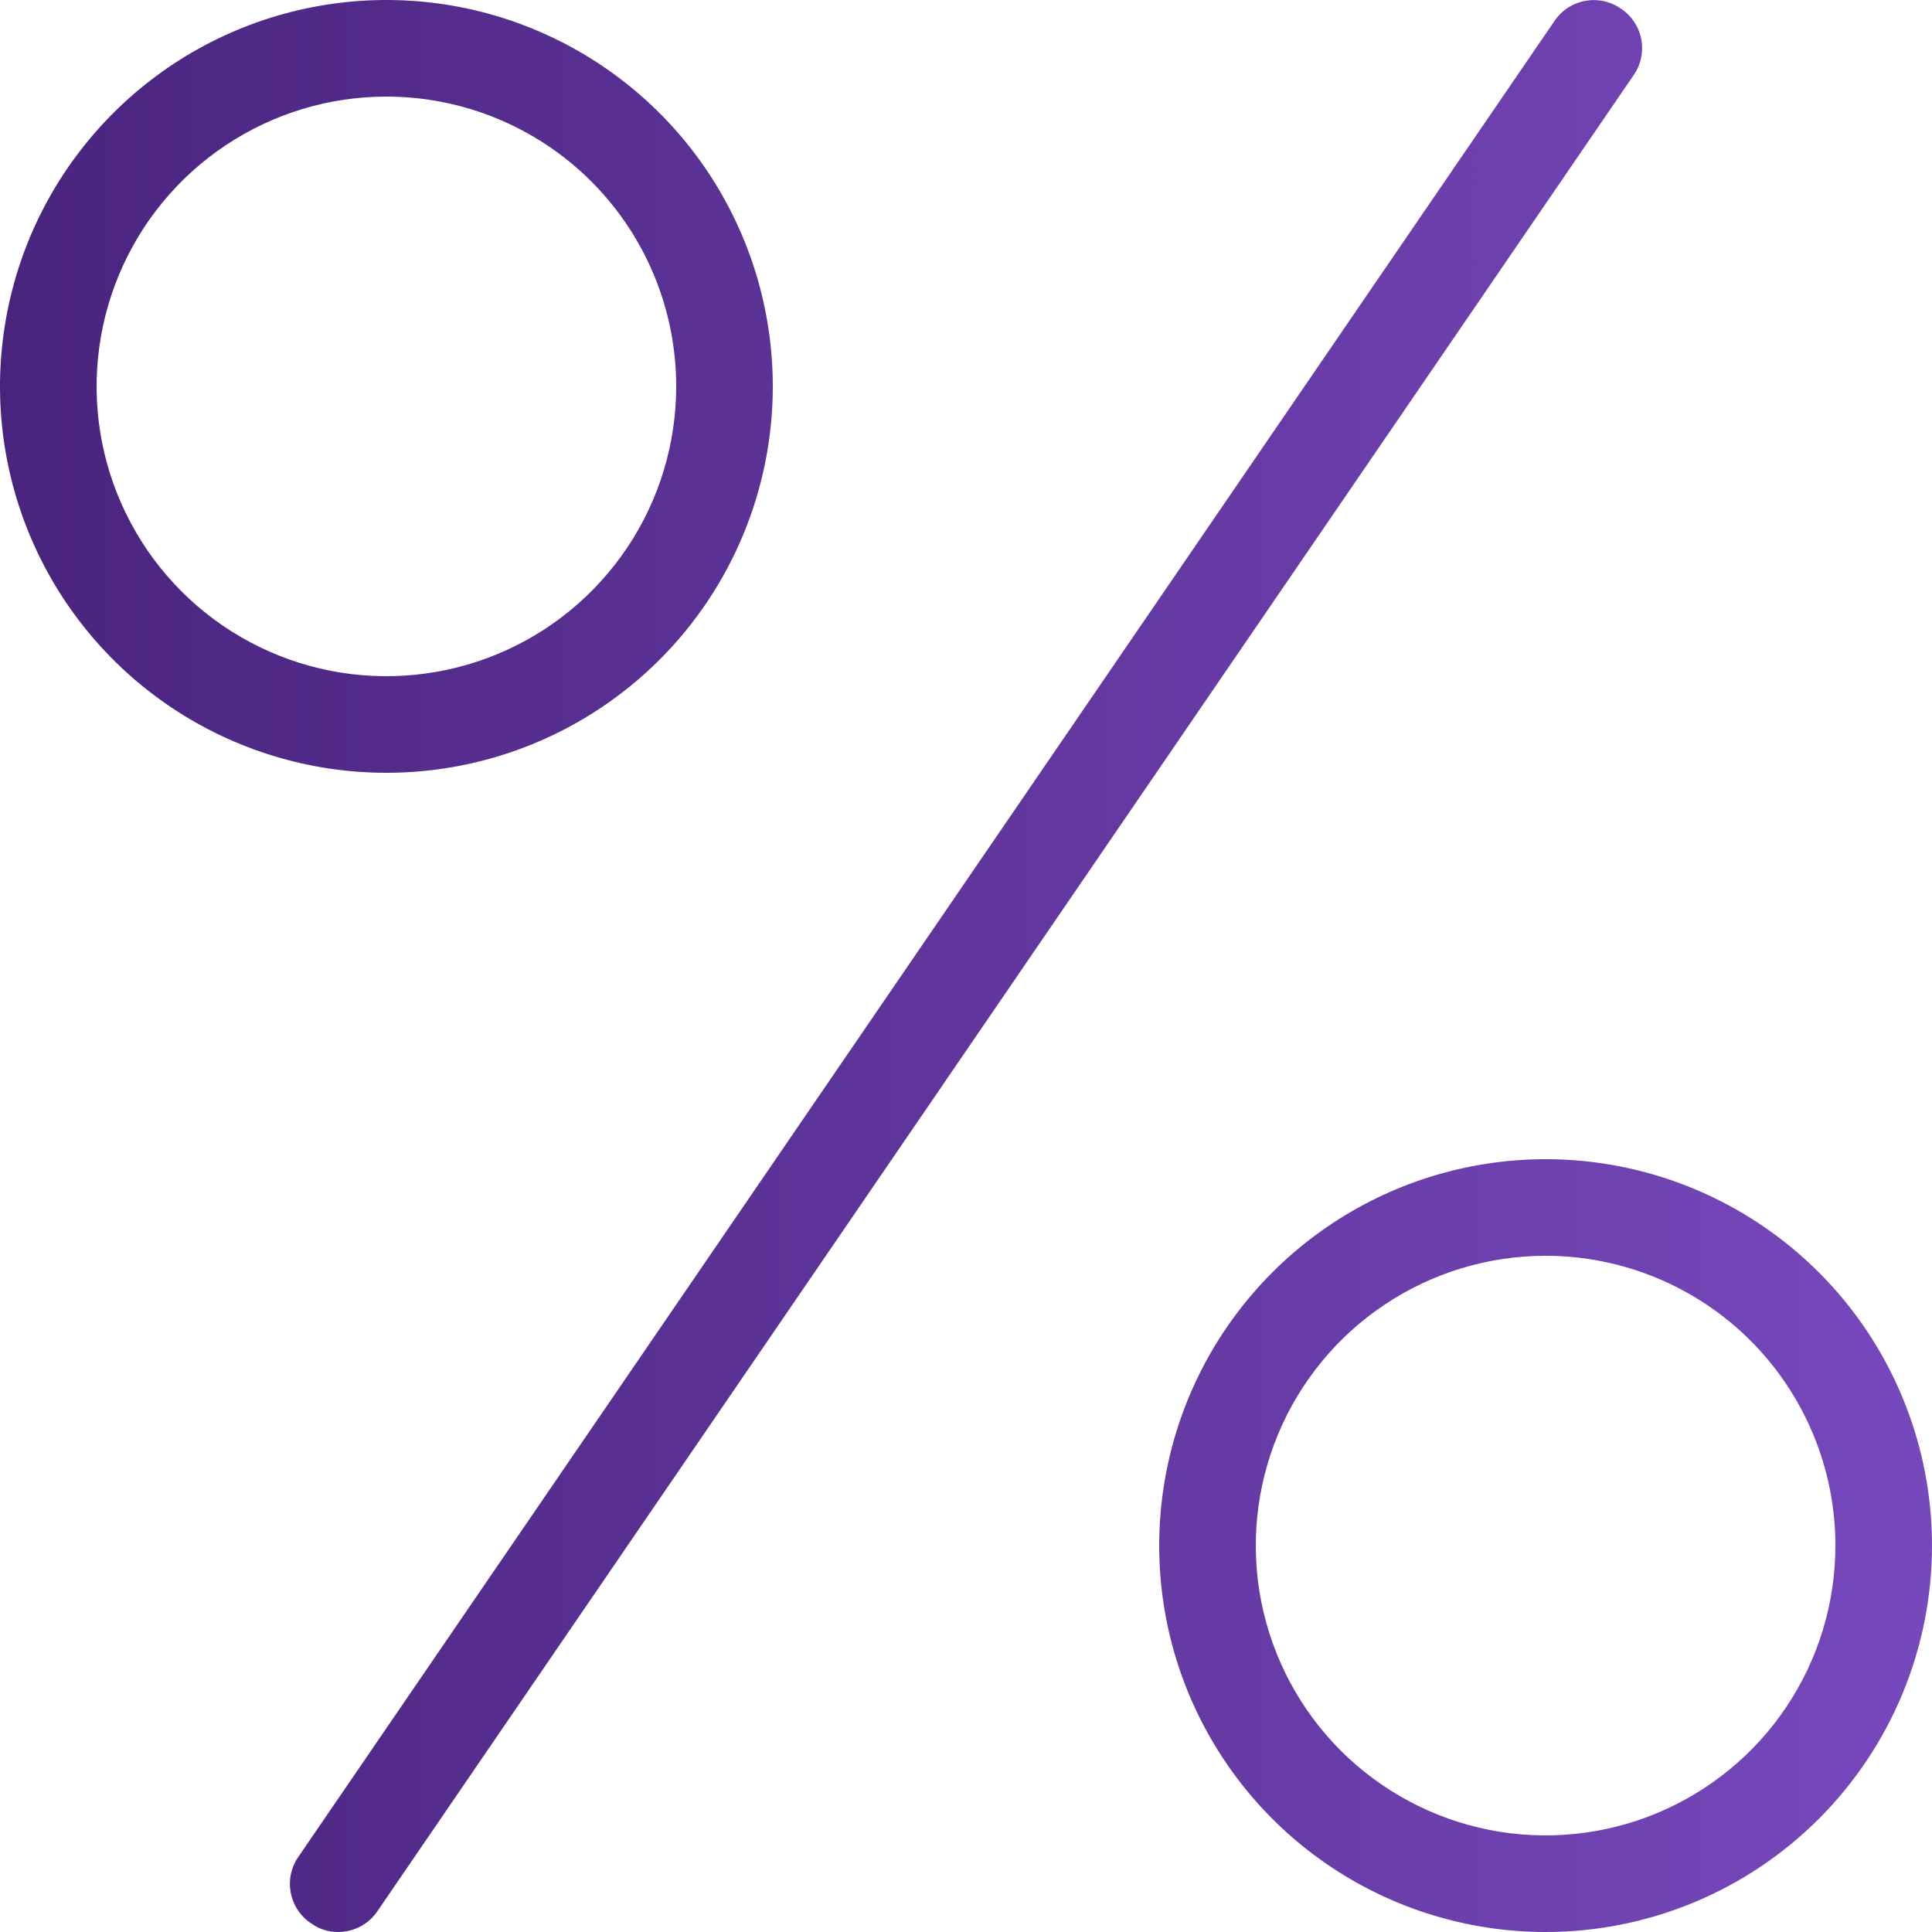
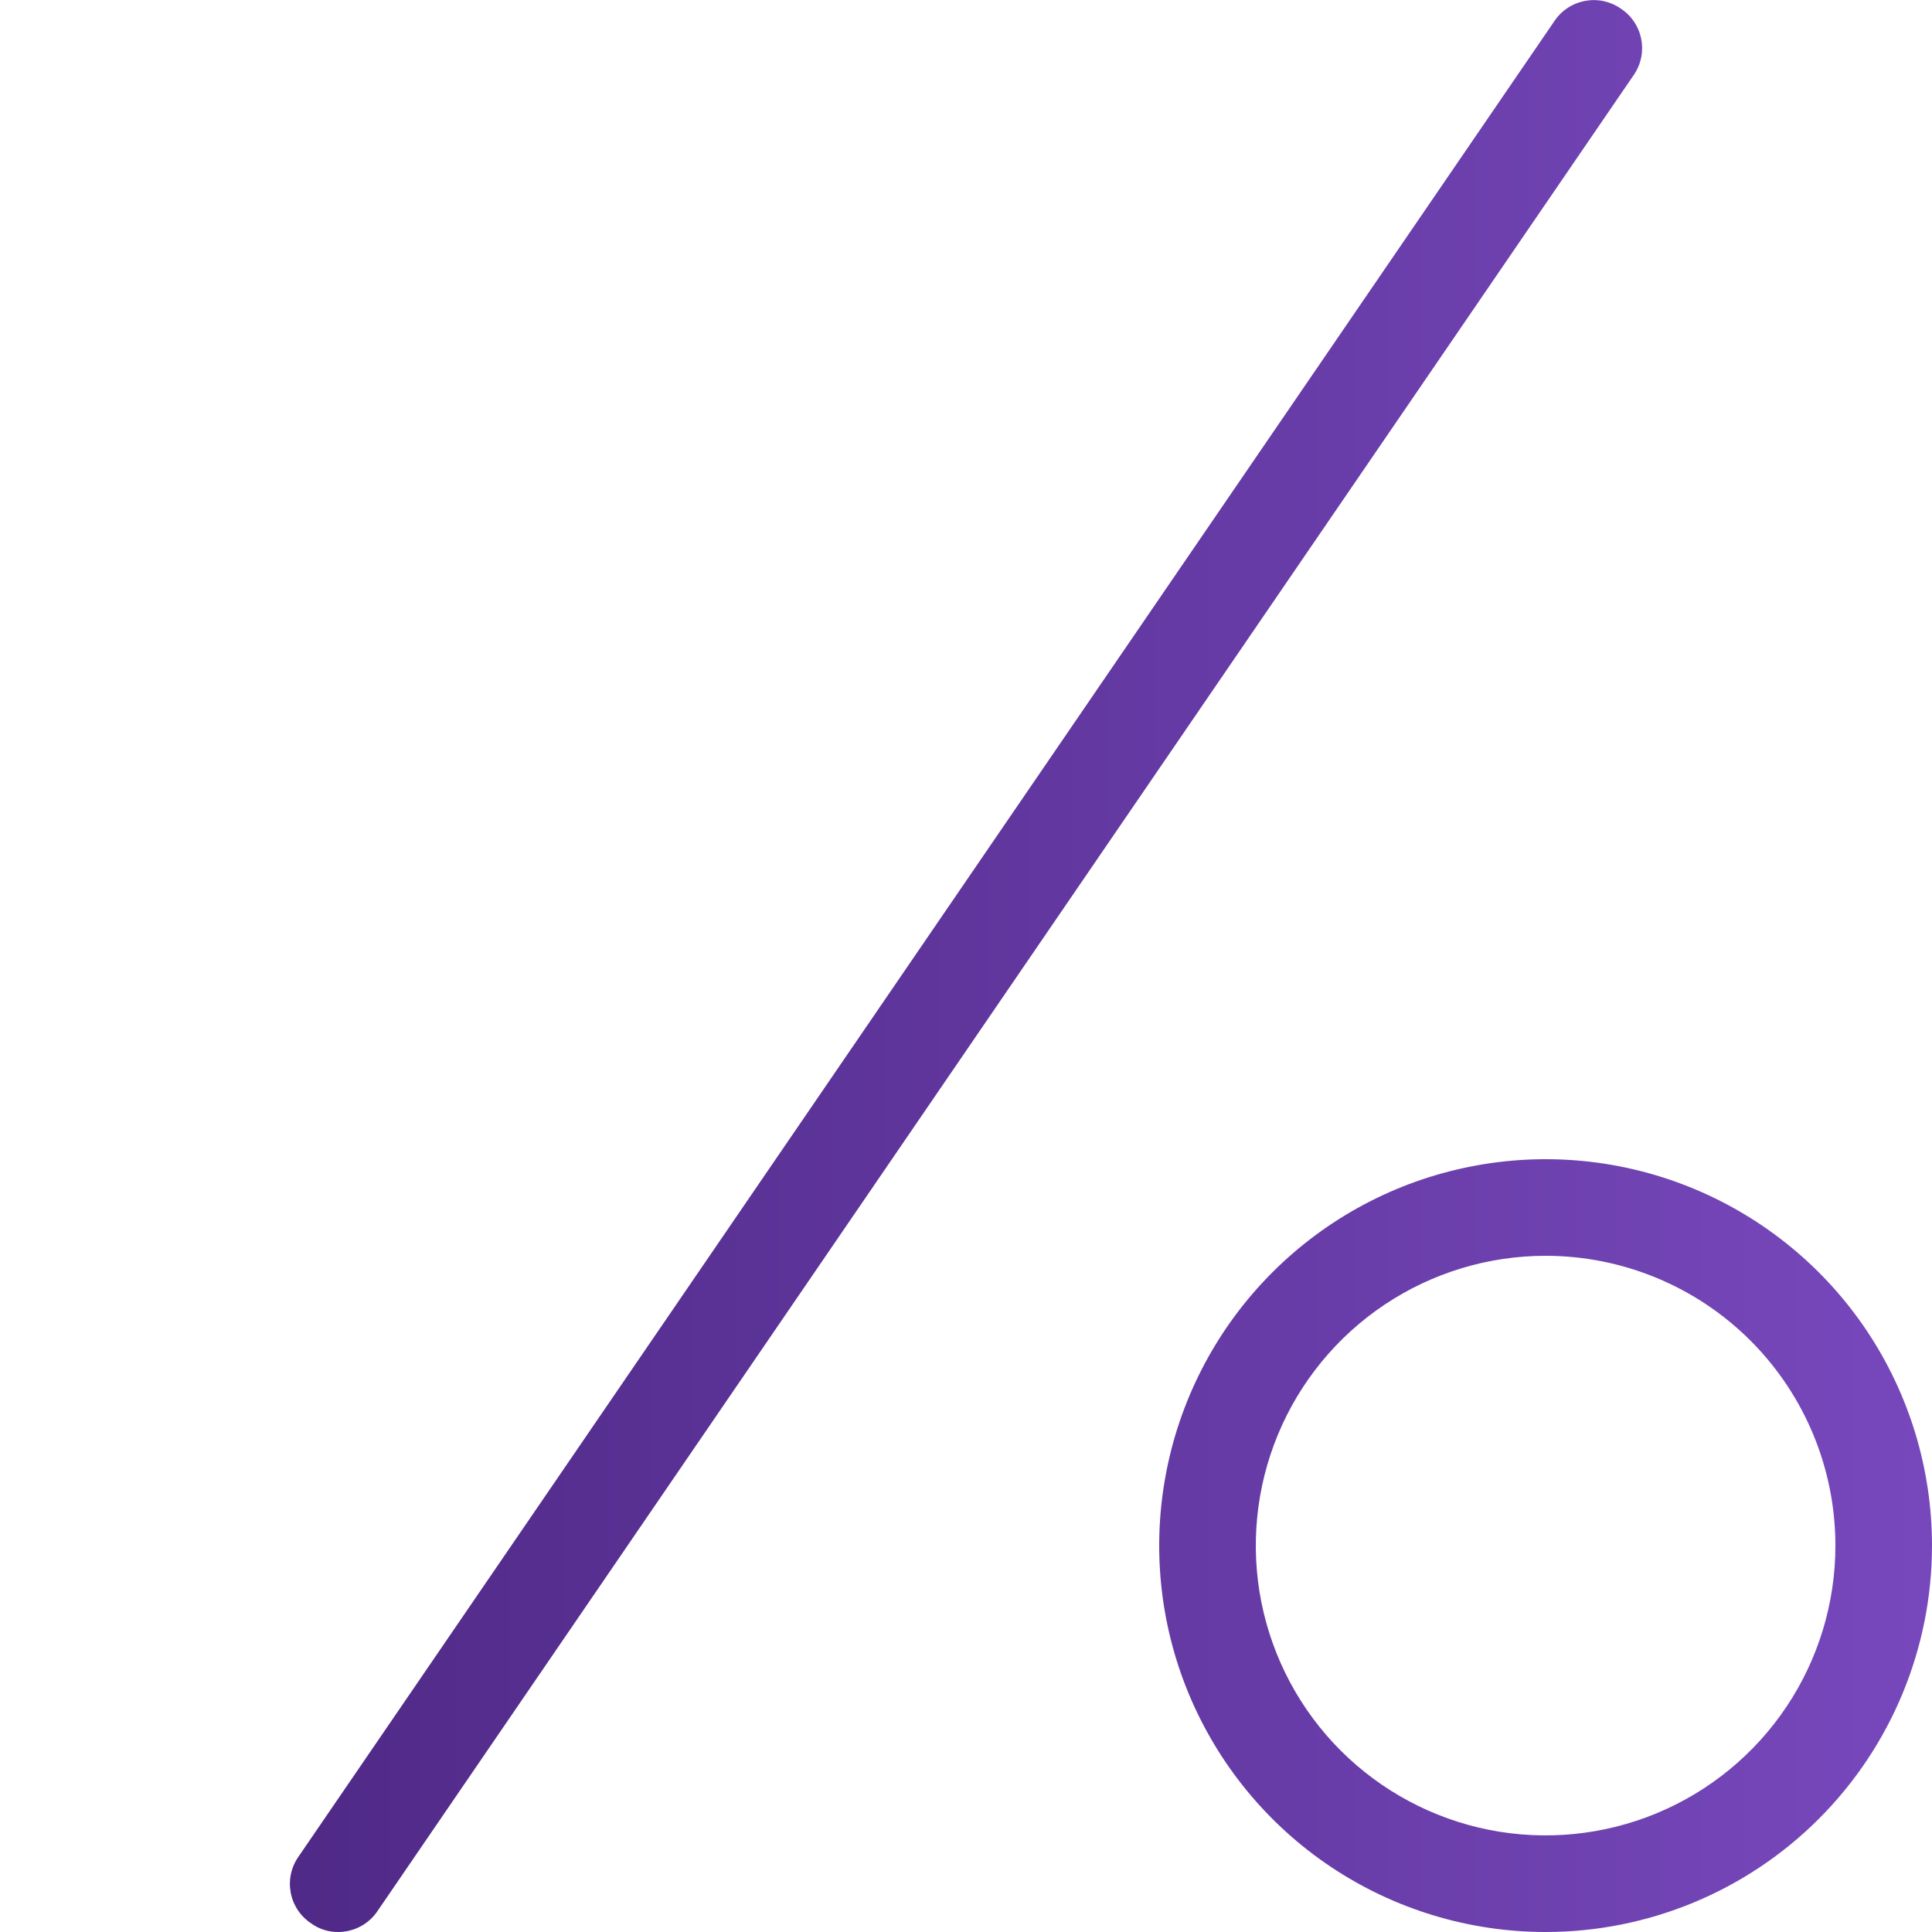
<svg xmlns="http://www.w3.org/2000/svg" width="40" height="40" viewBox="0 0 40 40" fill="none">
  <path d="M7 40C6.799 40.002 6.603 39.938 6.44 39.82C6.331 39.748 6.237 39.654 6.165 39.545C6.093 39.436 6.043 39.313 6.019 39.185C5.995 39.056 5.996 38.924 6.024 38.796C6.052 38.668 6.105 38.547 6.18 38.44L32.18 0.44C32.252 0.331 32.346 0.237 32.455 0.165C32.564 0.093 32.687 0.043 32.815 0.019C32.944 -0.005 33.076 -0.004 33.204 0.024C33.332 0.052 33.453 0.105 33.56 0.18C33.669 0.252 33.763 0.346 33.835 0.455C33.907 0.564 33.957 0.687 33.981 0.815C34.005 0.944 34.004 1.076 33.976 1.204C33.948 1.332 33.895 1.453 33.82 1.56L7.82 39.56C7.73 39.696 7.609 39.807 7.466 39.883C7.322 39.96 7.162 40 7 40Z" fill="url(#paint0_linear_211_318)" />
-   <path d="M8 16C6.418 16 4.871 15.531 3.555 14.652C2.24 13.773 1.214 12.523 0.609 11.062C0.003 9.6 -0.155 7.991 0.154 6.439C0.462 4.887 1.224 3.462 2.343 2.343C3.462 1.224 4.887 0.462 6.439 0.154C7.991 -0.155 9.6 0.003 11.062 0.609C12.523 1.214 13.773 2.24 14.652 3.555C15.531 4.871 16 6.418 16 8C16 10.122 15.157 12.157 13.657 13.657C12.157 15.157 10.122 16 8 16ZM8 2C6.813 2 5.653 2.352 4.667 3.011C3.68 3.67 2.911 4.608 2.457 5.704C2.003 6.8 1.884 8.007 2.115 9.171C2.347 10.334 2.918 11.403 3.757 12.243C4.596 13.082 5.666 13.653 6.829 13.885C7.993 14.116 9.2 13.997 10.296 13.543C11.393 13.089 12.329 12.32 12.989 11.333C13.648 10.347 14 9.187 14 8C14 6.409 13.368 4.883 12.243 3.757C11.117 2.632 9.591 2 8 2Z" fill="url(#paint1_linear_211_318)" />
  <path d="M32 40C30.418 40 28.871 39.531 27.555 38.652C26.24 37.773 25.215 36.523 24.609 35.062C24.003 33.6 23.845 31.991 24.154 30.439C24.462 28.887 25.224 27.462 26.343 26.343C27.462 25.224 28.887 24.462 30.439 24.154C31.991 23.845 33.6 24.003 35.062 24.609C36.523 25.215 37.773 26.24 38.652 27.555C39.531 28.871 40 30.418 40 32C40 34.122 39.157 36.157 37.657 37.657C36.157 39.157 34.122 40 32 40ZM32 26C30.813 26 29.653 26.352 28.667 27.011C27.68 27.671 26.911 28.608 26.457 29.704C26.003 30.8 25.884 32.007 26.115 33.17C26.347 34.334 26.918 35.404 27.757 36.243C28.596 37.082 29.666 37.653 30.829 37.885C31.993 38.116 33.2 37.997 34.296 37.543C35.392 37.089 36.33 36.32 36.989 35.333C37.648 34.347 38 33.187 38 32C38 30.409 37.368 28.883 36.243 27.757C35.117 26.632 33.591 26 32 26Z" fill="url(#paint2_linear_211_318)" />
  <defs>
    <linearGradient id="paint0_linear_211_318" x1="2.98023e-07" y1="20" x2="40" y2="20" gradientUnits="userSpaceOnUse">
      <stop stop-color="#49247E" />
      <stop offset="1" stop-color="#7748BC" />
    </linearGradient>
    <linearGradient id="paint1_linear_211_318" x1="2.98023e-07" y1="20" x2="40" y2="20" gradientUnits="userSpaceOnUse">
      <stop stop-color="#49247E" />
      <stop offset="1" stop-color="#7748BC" />
    </linearGradient>
    <linearGradient id="paint2_linear_211_318" x1="2.98023e-07" y1="20" x2="40" y2="20" gradientUnits="userSpaceOnUse">
      <stop stop-color="#49247E" />
      <stop offset="1" stop-color="#7748BC" />
    </linearGradient>
  </defs>
</svg>